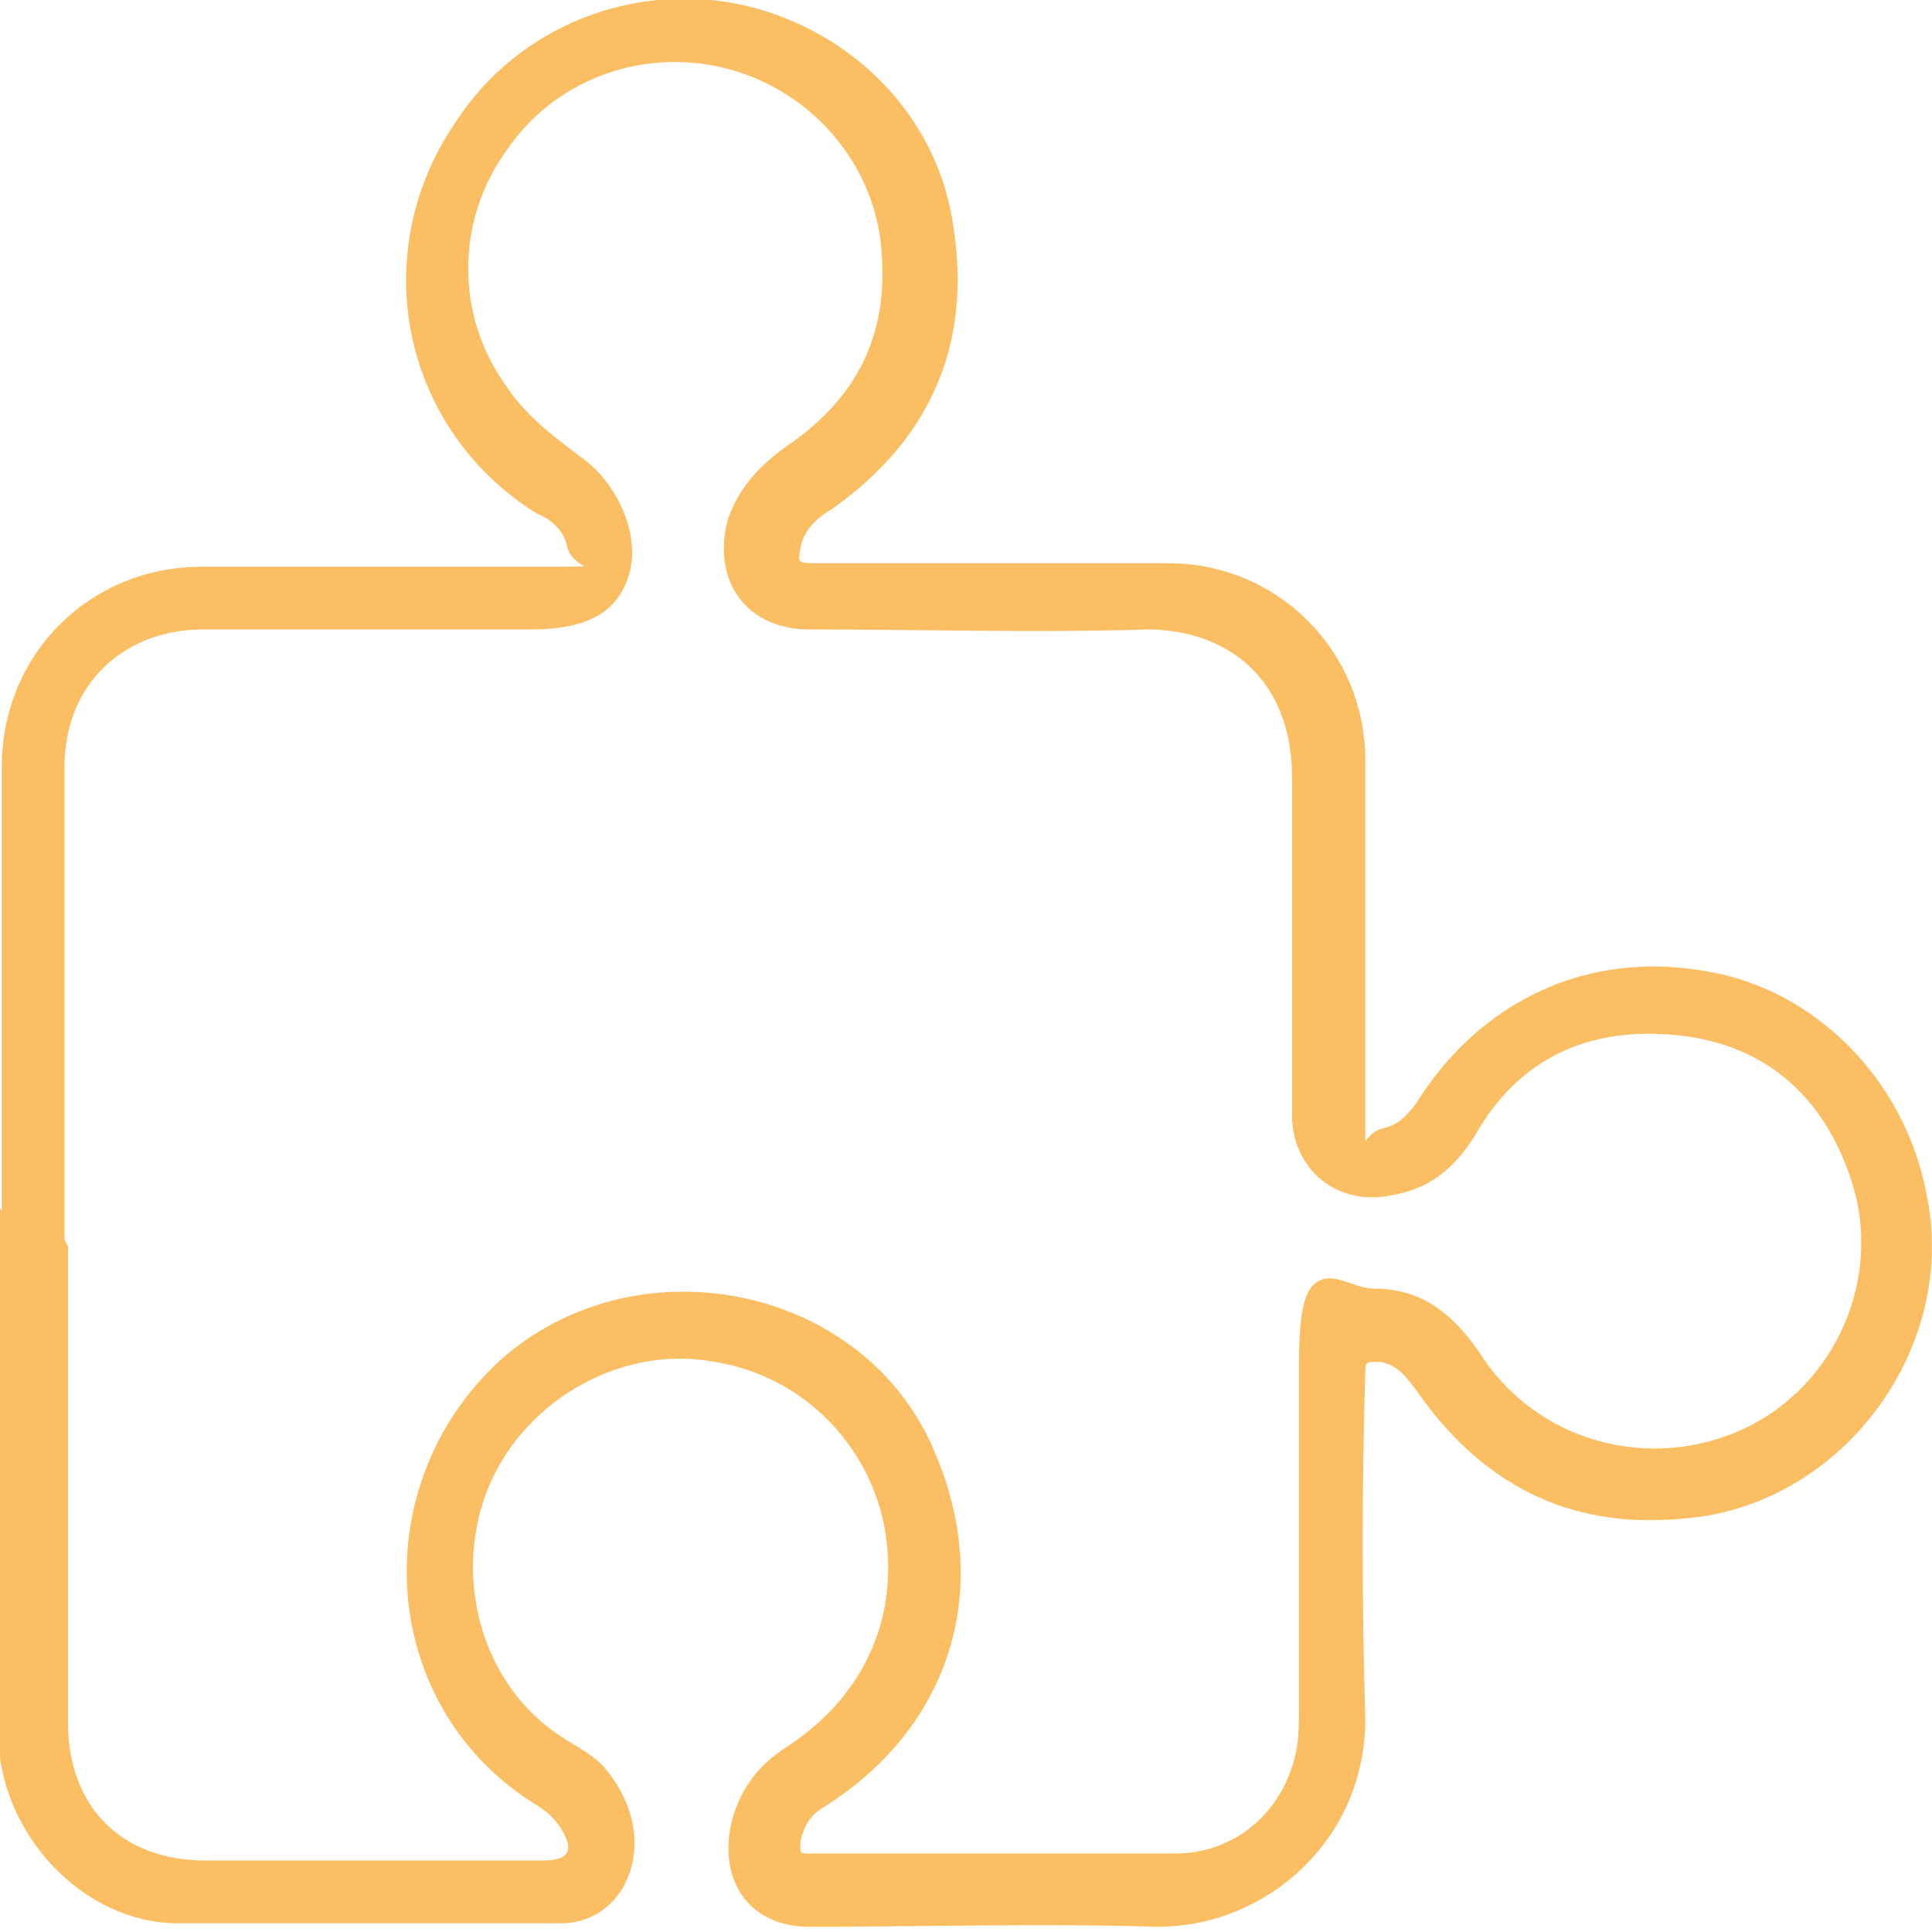
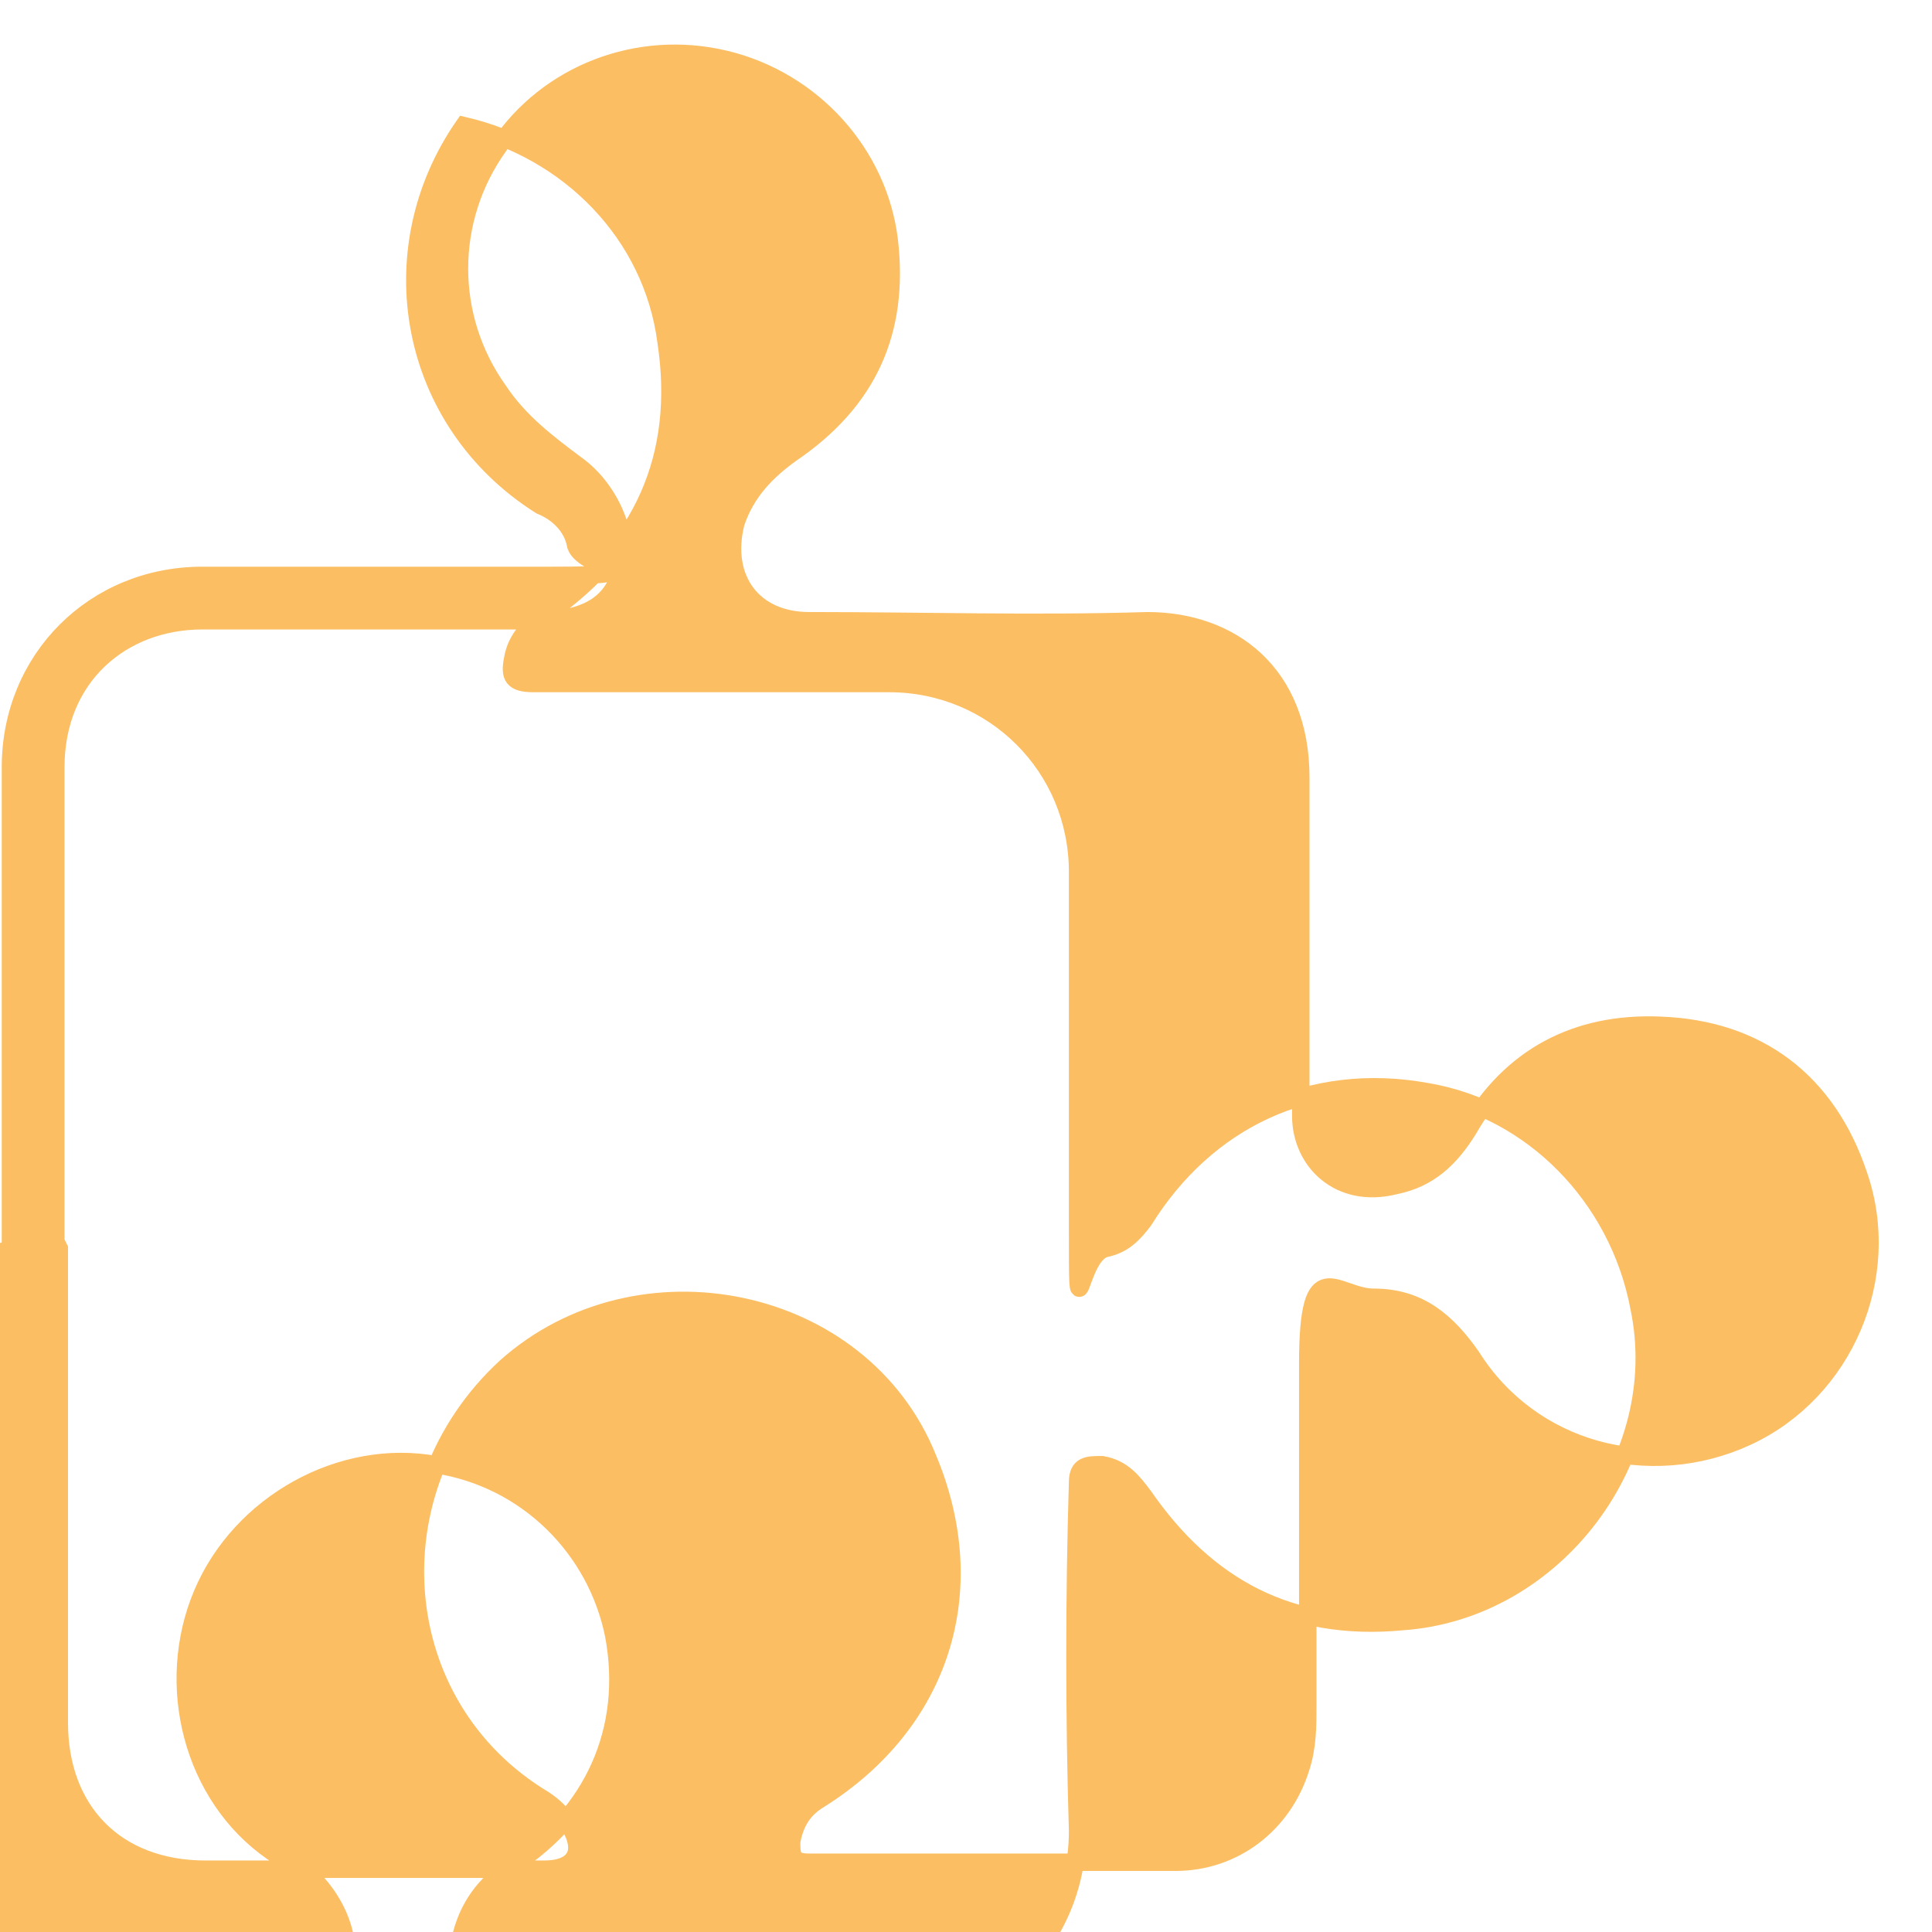
<svg xmlns="http://www.w3.org/2000/svg" id="Erweiterungen" version="1.1" viewBox="0 0 55.4 55.4">
  <defs>
    <style>
      .st0 {
        fill: #fbbe62;
        stroke: #fbbe62;
        stroke-miterlimit: 10;
        stroke-width: .5px;
      }
    </style>
  </defs>
-   <path class="st0" d="M.3,35.8v-13.8c0-3.1,2.4-5.5,5.5-5.5,3.3,0,6.7,0,10,0s.8-.2.7-.9c-.1-.5-.5-.9-1-1.1-3.8-2.4-4.7-7.3-2.2-10.9C15,1,18.2-.3,21.3.4c3,.7,5.4,3.1,5.8,6.2.5,3.3-.7,5.9-3.4,7.8-.5.3-.9.7-1,1.3-.1.5,0,.7.6.7,1.2,0,2.5,0,3.7,0,2.2,0,4.3,0,6.5,0,3,0,5.4,2.4,5.4,5.4,0,3.4,0,6.8,0,10.2s0,.8.8.6c.5-.1.8-.4,1.1-.8,1.8-2.9,4.8-4.3,8.1-3.7,3,.5,5.5,3,6.1,6.2.9,4.3-2.4,8.7-6.8,9-3.2.3-5.6-1-7.4-3.6-.3-.4-.6-.8-1.2-.9-.4,0-.7,0-.7.5-.1,3.3-.1,6.7,0,10,0,3.3-2.7,5.7-5.7,5.7-3.3-.1-6.7,0-10,0-1.5,0-2.3-1.1-2-2.6.2-.9.7-1.6,1.5-2.1,2.3-1.5,3.4-3.9,2.9-6.6-.5-2.5-2.5-4.5-5.1-4.9-2.7-.5-5.6,1.1-6.7,3.7-1.1,2.6-.3,5.8,2,7.4.4.3.9.5,1.3.9.8.9,1.1,2.1.6,3.1-.3.6-.9,1-1.6,1-3.7,0-7.4,0-11,0-2.6,0-4.9-2.5-4.9-5.2,0-4.7,0-9.4,0-14.1h0ZM1.7,35.8v13.6c0,2.5,1.6,4.2,4.2,4.2h9.7c.9,0,1.2-.5.7-1.3-.2-.3-.4-.5-.7-.7-4.5-2.7-4.9-8.9-1.1-12.4,3.8-3.4,10.2-2.1,12.1,2.6,1.6,3.8.4,7.6-3.1,9.8-.5.3-.7.7-.8,1.2,0,.4,0,.6.5.6,3.5,0,7,0,10.5,0,1.7,0,3.1-1.1,3.6-2.7.2-.6.2-1.2.2-1.8,0-3.3,0-6.5,0-9.8s.8-1.9,1.9-1.9c1.3,0,2.1.7,2.8,1.7,1.7,2.7,5.1,3.6,7.9,2.3,2.8-1.3,4.2-4.6,3.2-7.5-.9-2.7-2.9-4.2-5.7-4.3-2.4-.1-4.3.9-5.5,3-.5.8-1.1,1.4-2.1,1.6-1.6.4-2.7-.7-2.7-2,0-3.2,0-6.5,0-9.7,0-3-2-4.5-4.4-4.5-3.2.1-6.5,0-9.7,0-1.6,0-2.5-1.2-2.1-2.8.3-.9.9-1.5,1.6-2,2.2-1.5,3.1-3.5,2.8-6.1-.3-2.5-2.2-4.6-4.7-5.2-2.5-.6-5.1.4-6.5,2.5-1.5,2.1-1.5,4.9,0,7,.6.9,1.4,1.5,2.2,2.1,1,.7,1.6,2.1,1.3,3.1-.3,1-1.1,1.4-2.6,1.4-3.1,0-6.3,0-9.4,0-2.3,0-4.2,1.6-4.2,4.2,0,4.5,0,9.1,0,13.6h0Z" />
+   <path class="st0" d="M.3,35.8v-13.8c0-3.1,2.4-5.5,5.5-5.5,3.3,0,6.7,0,10,0s.8-.2.7-.9c-.1-.5-.5-.9-1-1.1-3.8-2.4-4.7-7.3-2.2-10.9c3,.7,5.4,3.1,5.8,6.2.5,3.3-.7,5.9-3.4,7.8-.5.3-.9.7-1,1.3-.1.5,0,.7.6.7,1.2,0,2.5,0,3.7,0,2.2,0,4.3,0,6.5,0,3,0,5.4,2.4,5.4,5.4,0,3.4,0,6.8,0,10.2s0,.8.8.6c.5-.1.8-.4,1.1-.8,1.8-2.9,4.8-4.3,8.1-3.7,3,.5,5.5,3,6.1,6.2.9,4.3-2.4,8.7-6.8,9-3.2.3-5.6-1-7.4-3.6-.3-.4-.6-.8-1.2-.9-.4,0-.7,0-.7.5-.1,3.3-.1,6.7,0,10,0,3.3-2.7,5.7-5.7,5.7-3.3-.1-6.7,0-10,0-1.5,0-2.3-1.1-2-2.6.2-.9.7-1.6,1.5-2.1,2.3-1.5,3.4-3.9,2.9-6.6-.5-2.5-2.5-4.5-5.1-4.9-2.7-.5-5.6,1.1-6.7,3.7-1.1,2.6-.3,5.8,2,7.4.4.3.9.5,1.3.9.8.9,1.1,2.1.6,3.1-.3.6-.9,1-1.6,1-3.7,0-7.4,0-11,0-2.6,0-4.9-2.5-4.9-5.2,0-4.7,0-9.4,0-14.1h0ZM1.7,35.8v13.6c0,2.5,1.6,4.2,4.2,4.2h9.7c.9,0,1.2-.5.7-1.3-.2-.3-.4-.5-.7-.7-4.5-2.7-4.9-8.9-1.1-12.4,3.8-3.4,10.2-2.1,12.1,2.6,1.6,3.8.4,7.6-3.1,9.8-.5.3-.7.7-.8,1.2,0,.4,0,.6.5.6,3.5,0,7,0,10.5,0,1.7,0,3.1-1.1,3.6-2.7.2-.6.2-1.2.2-1.8,0-3.3,0-6.5,0-9.8s.8-1.9,1.9-1.9c1.3,0,2.1.7,2.8,1.7,1.7,2.7,5.1,3.6,7.9,2.3,2.8-1.3,4.2-4.6,3.2-7.5-.9-2.7-2.9-4.2-5.7-4.3-2.4-.1-4.3.9-5.5,3-.5.8-1.1,1.4-2.1,1.6-1.6.4-2.7-.7-2.7-2,0-3.2,0-6.5,0-9.7,0-3-2-4.5-4.4-4.5-3.2.1-6.5,0-9.7,0-1.6,0-2.5-1.2-2.1-2.8.3-.9.9-1.5,1.6-2,2.2-1.5,3.1-3.5,2.8-6.1-.3-2.5-2.2-4.6-4.7-5.2-2.5-.6-5.1.4-6.5,2.5-1.5,2.1-1.5,4.9,0,7,.6.9,1.4,1.5,2.2,2.1,1,.7,1.6,2.1,1.3,3.1-.3,1-1.1,1.4-2.6,1.4-3.1,0-6.3,0-9.4,0-2.3,0-4.2,1.6-4.2,4.2,0,4.5,0,9.1,0,13.6h0Z" />
</svg>